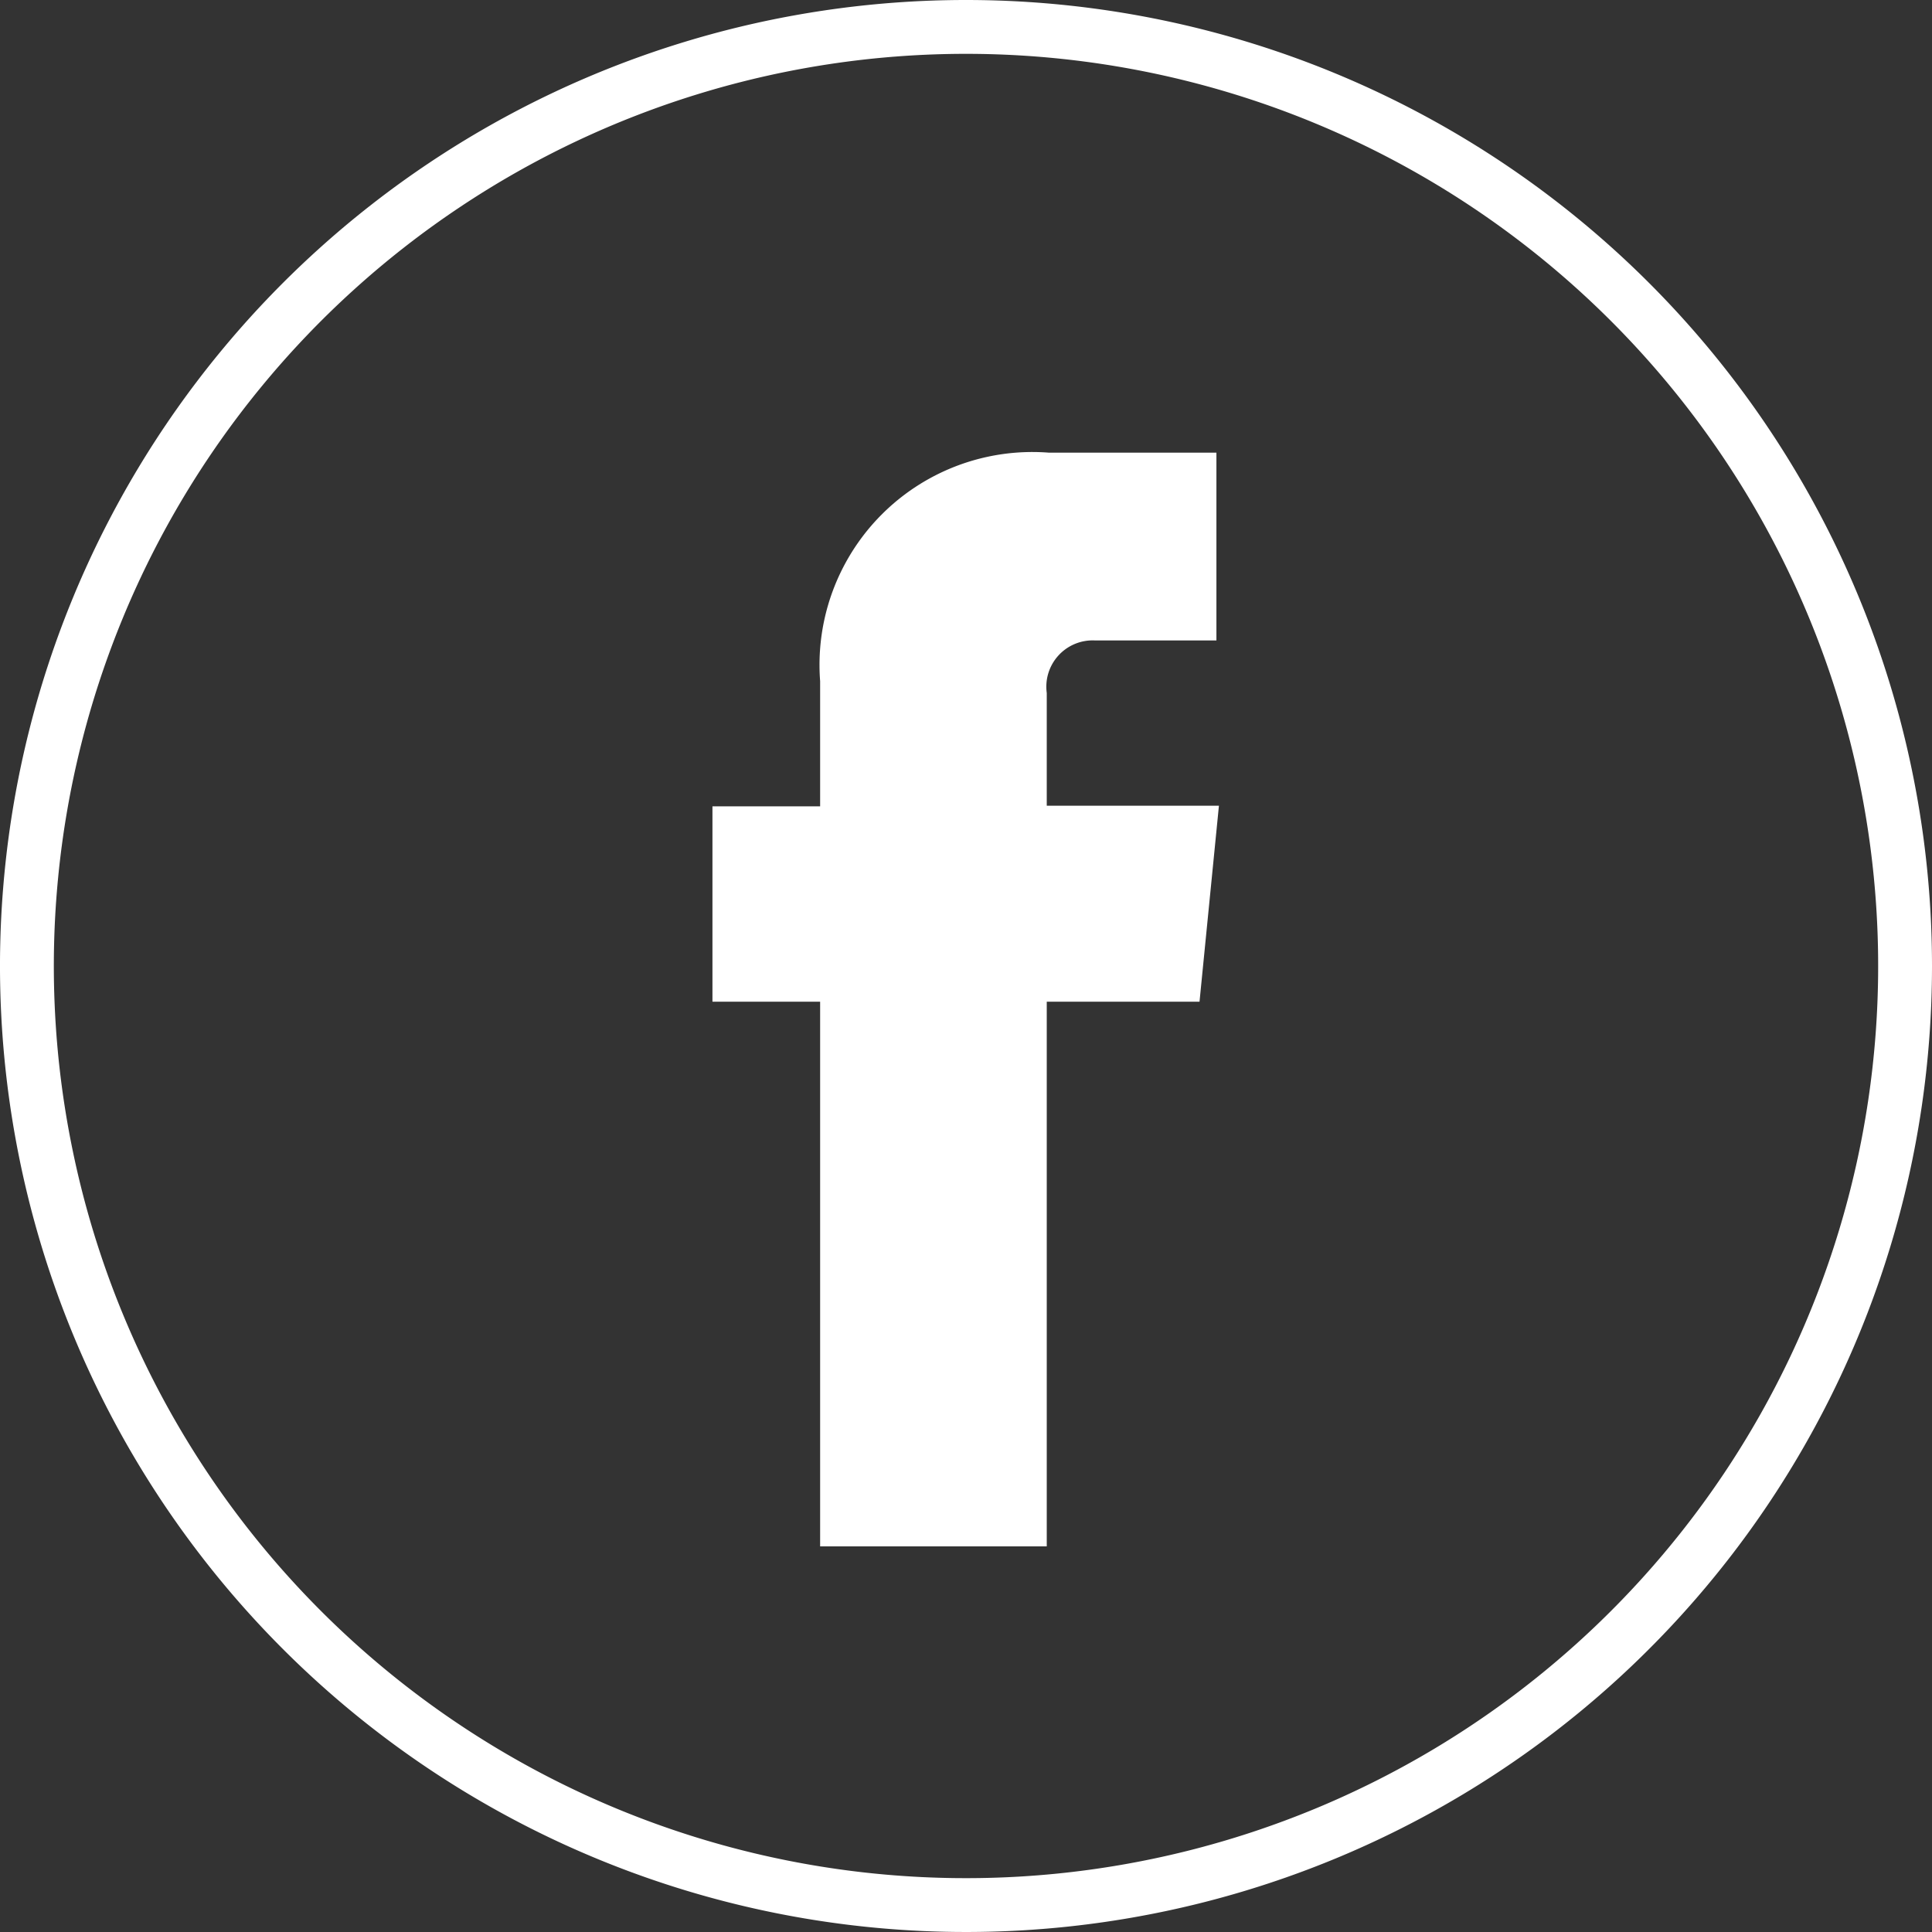
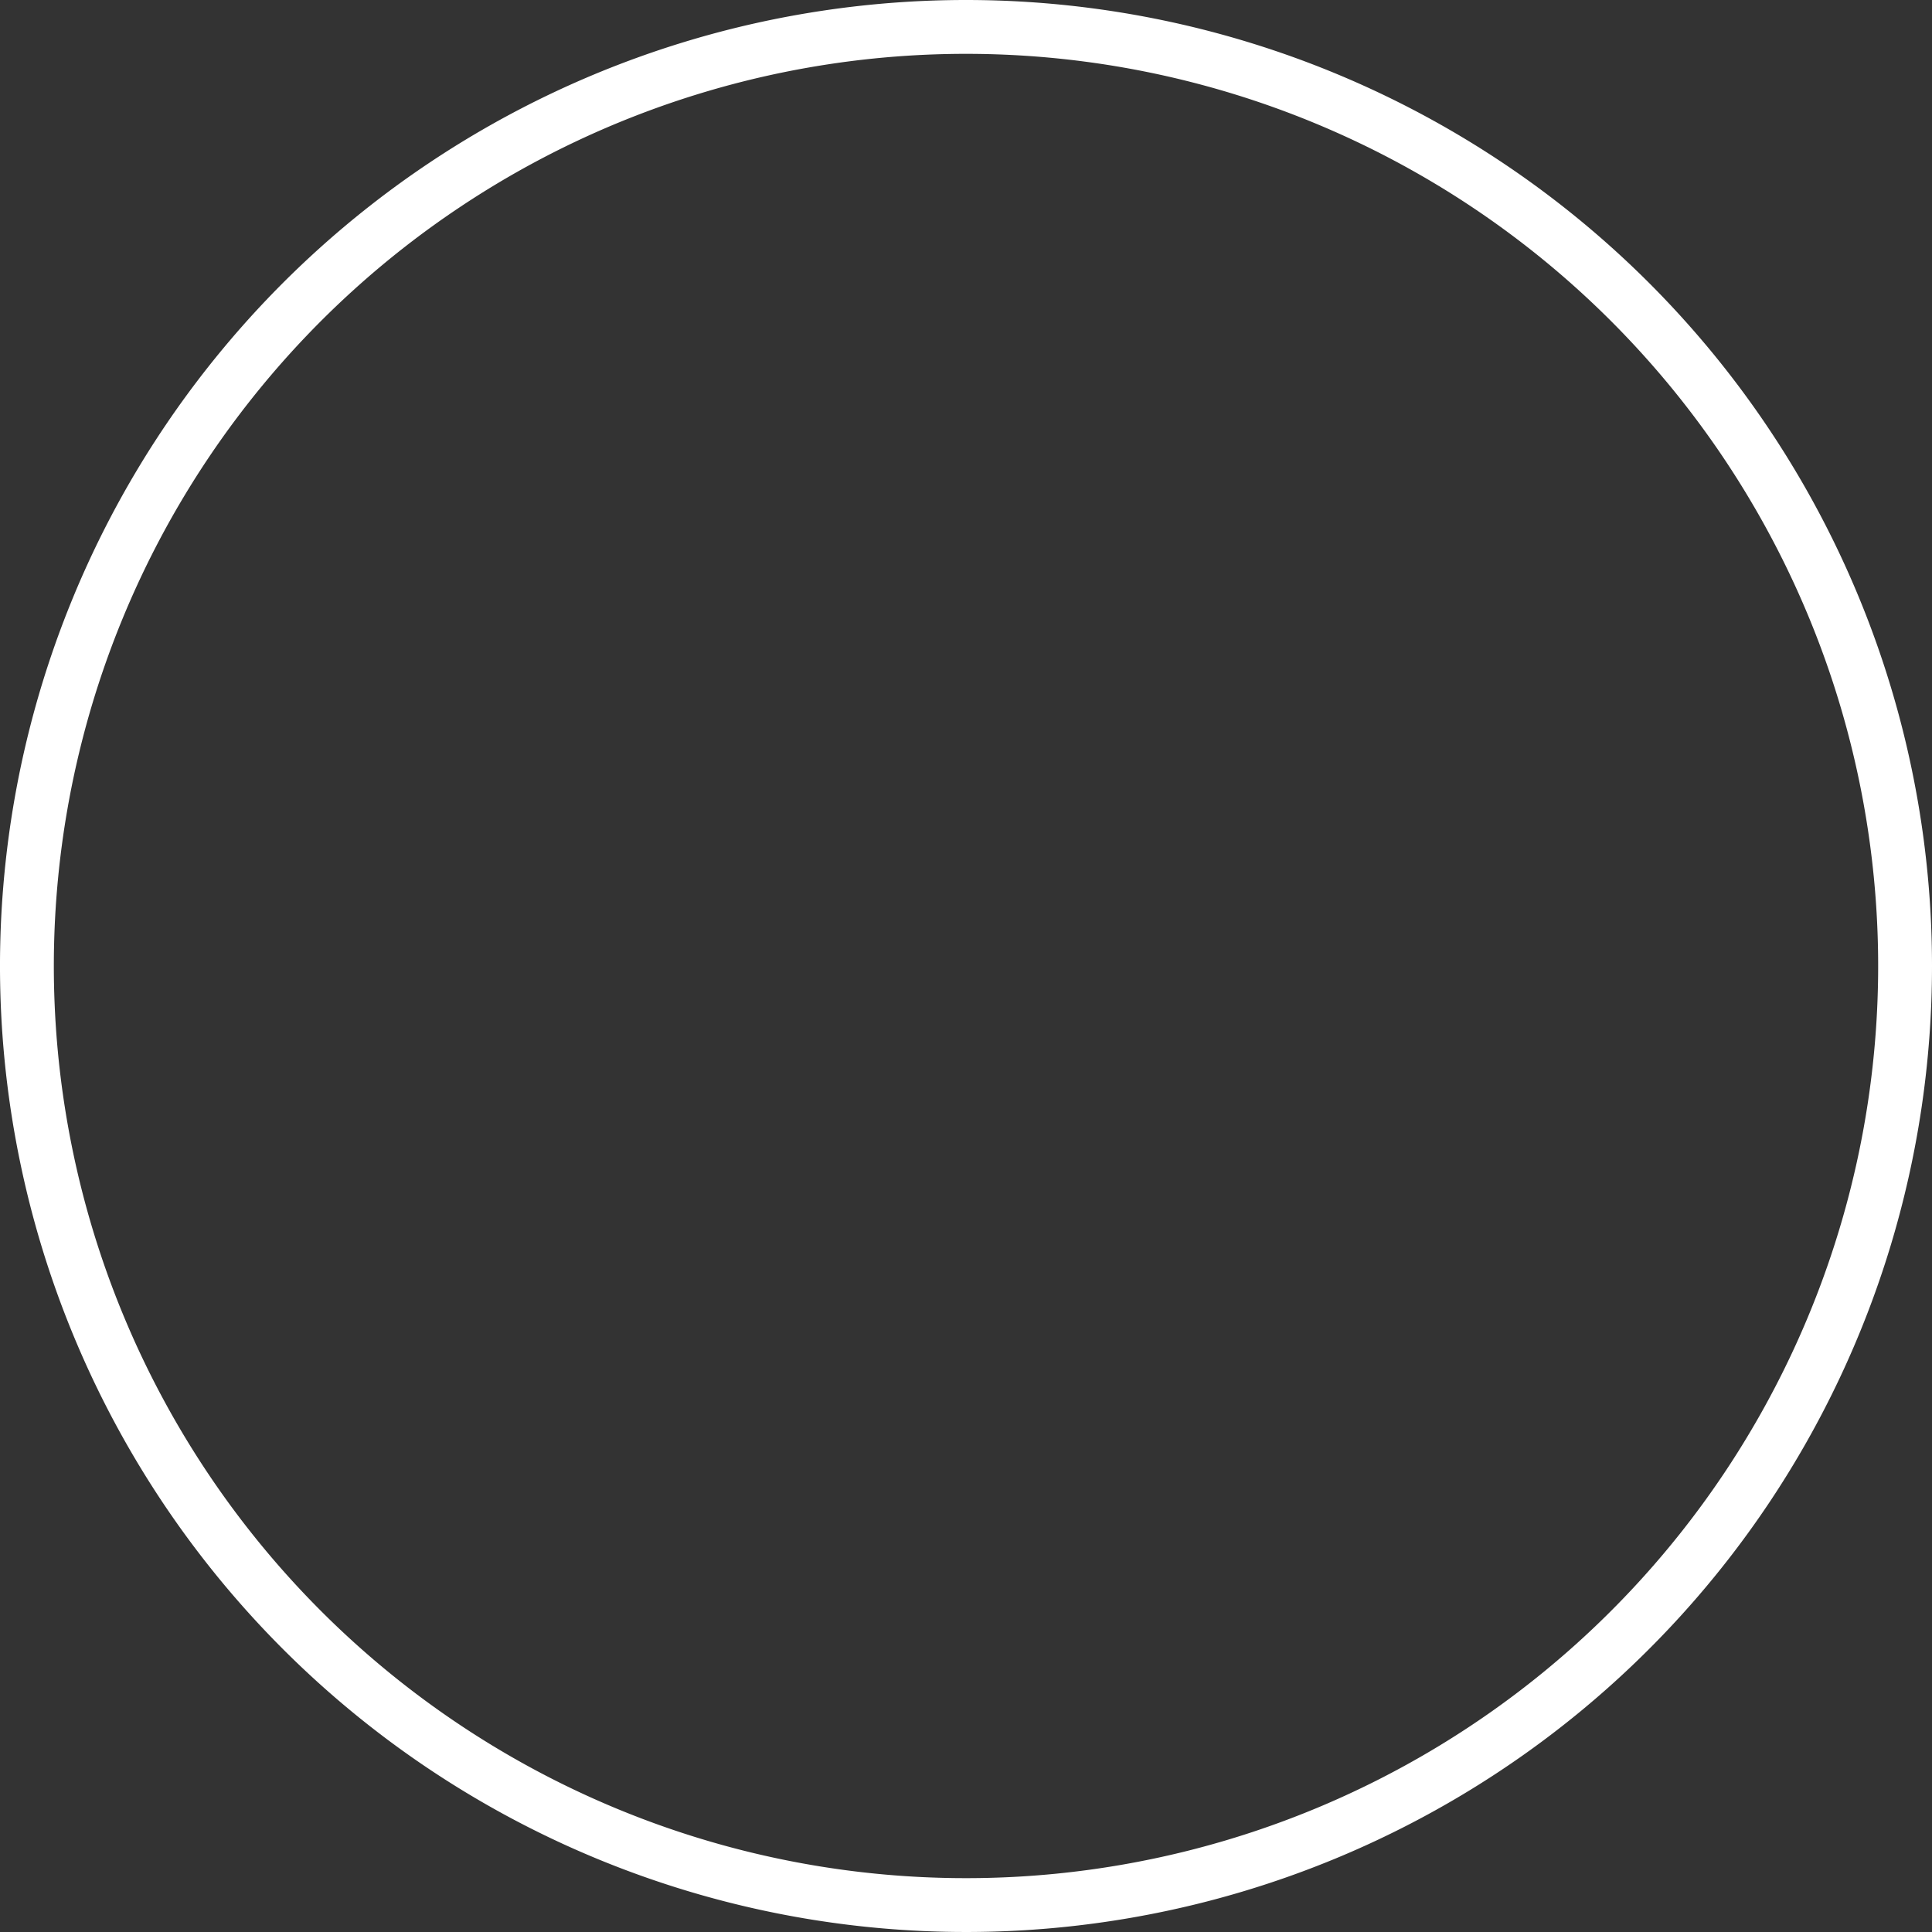
<svg xmlns="http://www.w3.org/2000/svg" viewBox="0 0 30.86 30.86">
  <rect x="0" y="0" width="30.86" height="30.86" fill="#333333" stroke="none" />
  <title>資產 1</title>
  <g id="dee3f558-8901-41e1-b600-5e25b48cbd70" data-name="圖層 2">
    <g id="81a19edc-a56a-4a9b-bb05-74de48b4d3e8" data-name="圖層 1">
      <path d="M15.43.43a15,15,0,1,0,15,15,15,15,0,0,0-15-15Z" fill="none" stroke="#fff" stroke-miterlimit="10" stroke-width="0.86" />
-       <path d="M19.16,16H16.72v8.7H13.1V16H11.38V12.88H13.1v-2a3.4,3.4,0,0,1,3.65-3.65l2.68,0v3H17.49a.74.74,0,0,0-.77.84v1.8h2.75Z" fill="#fff" />
    </g>
  </g>
</svg>